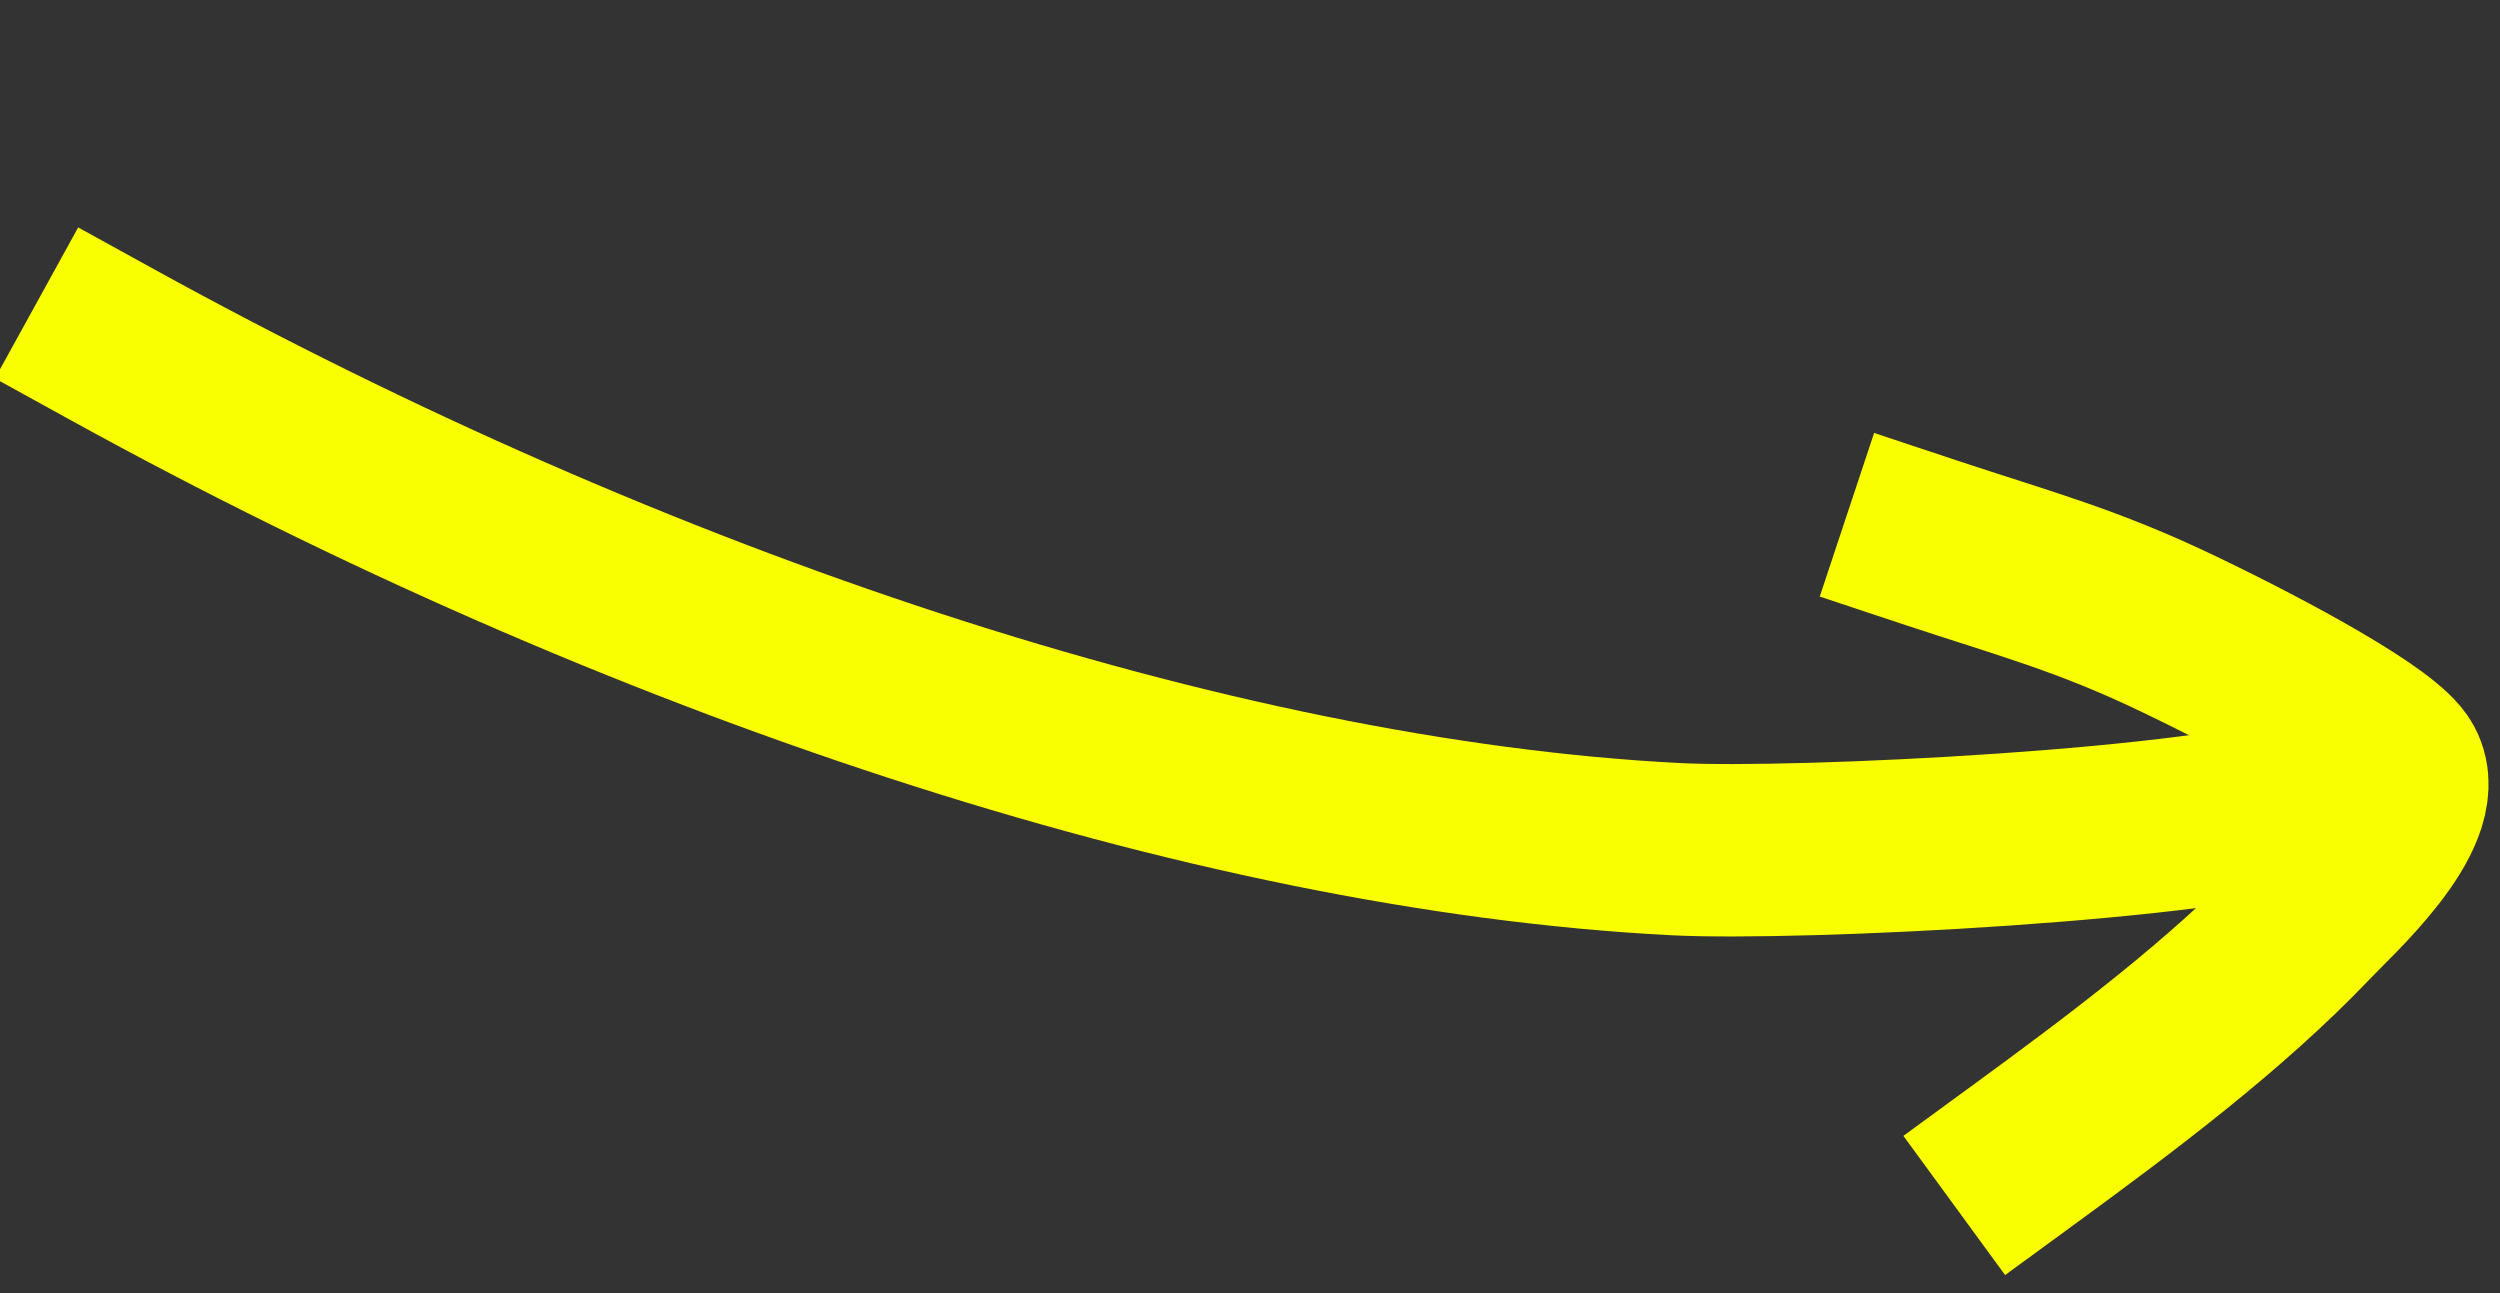
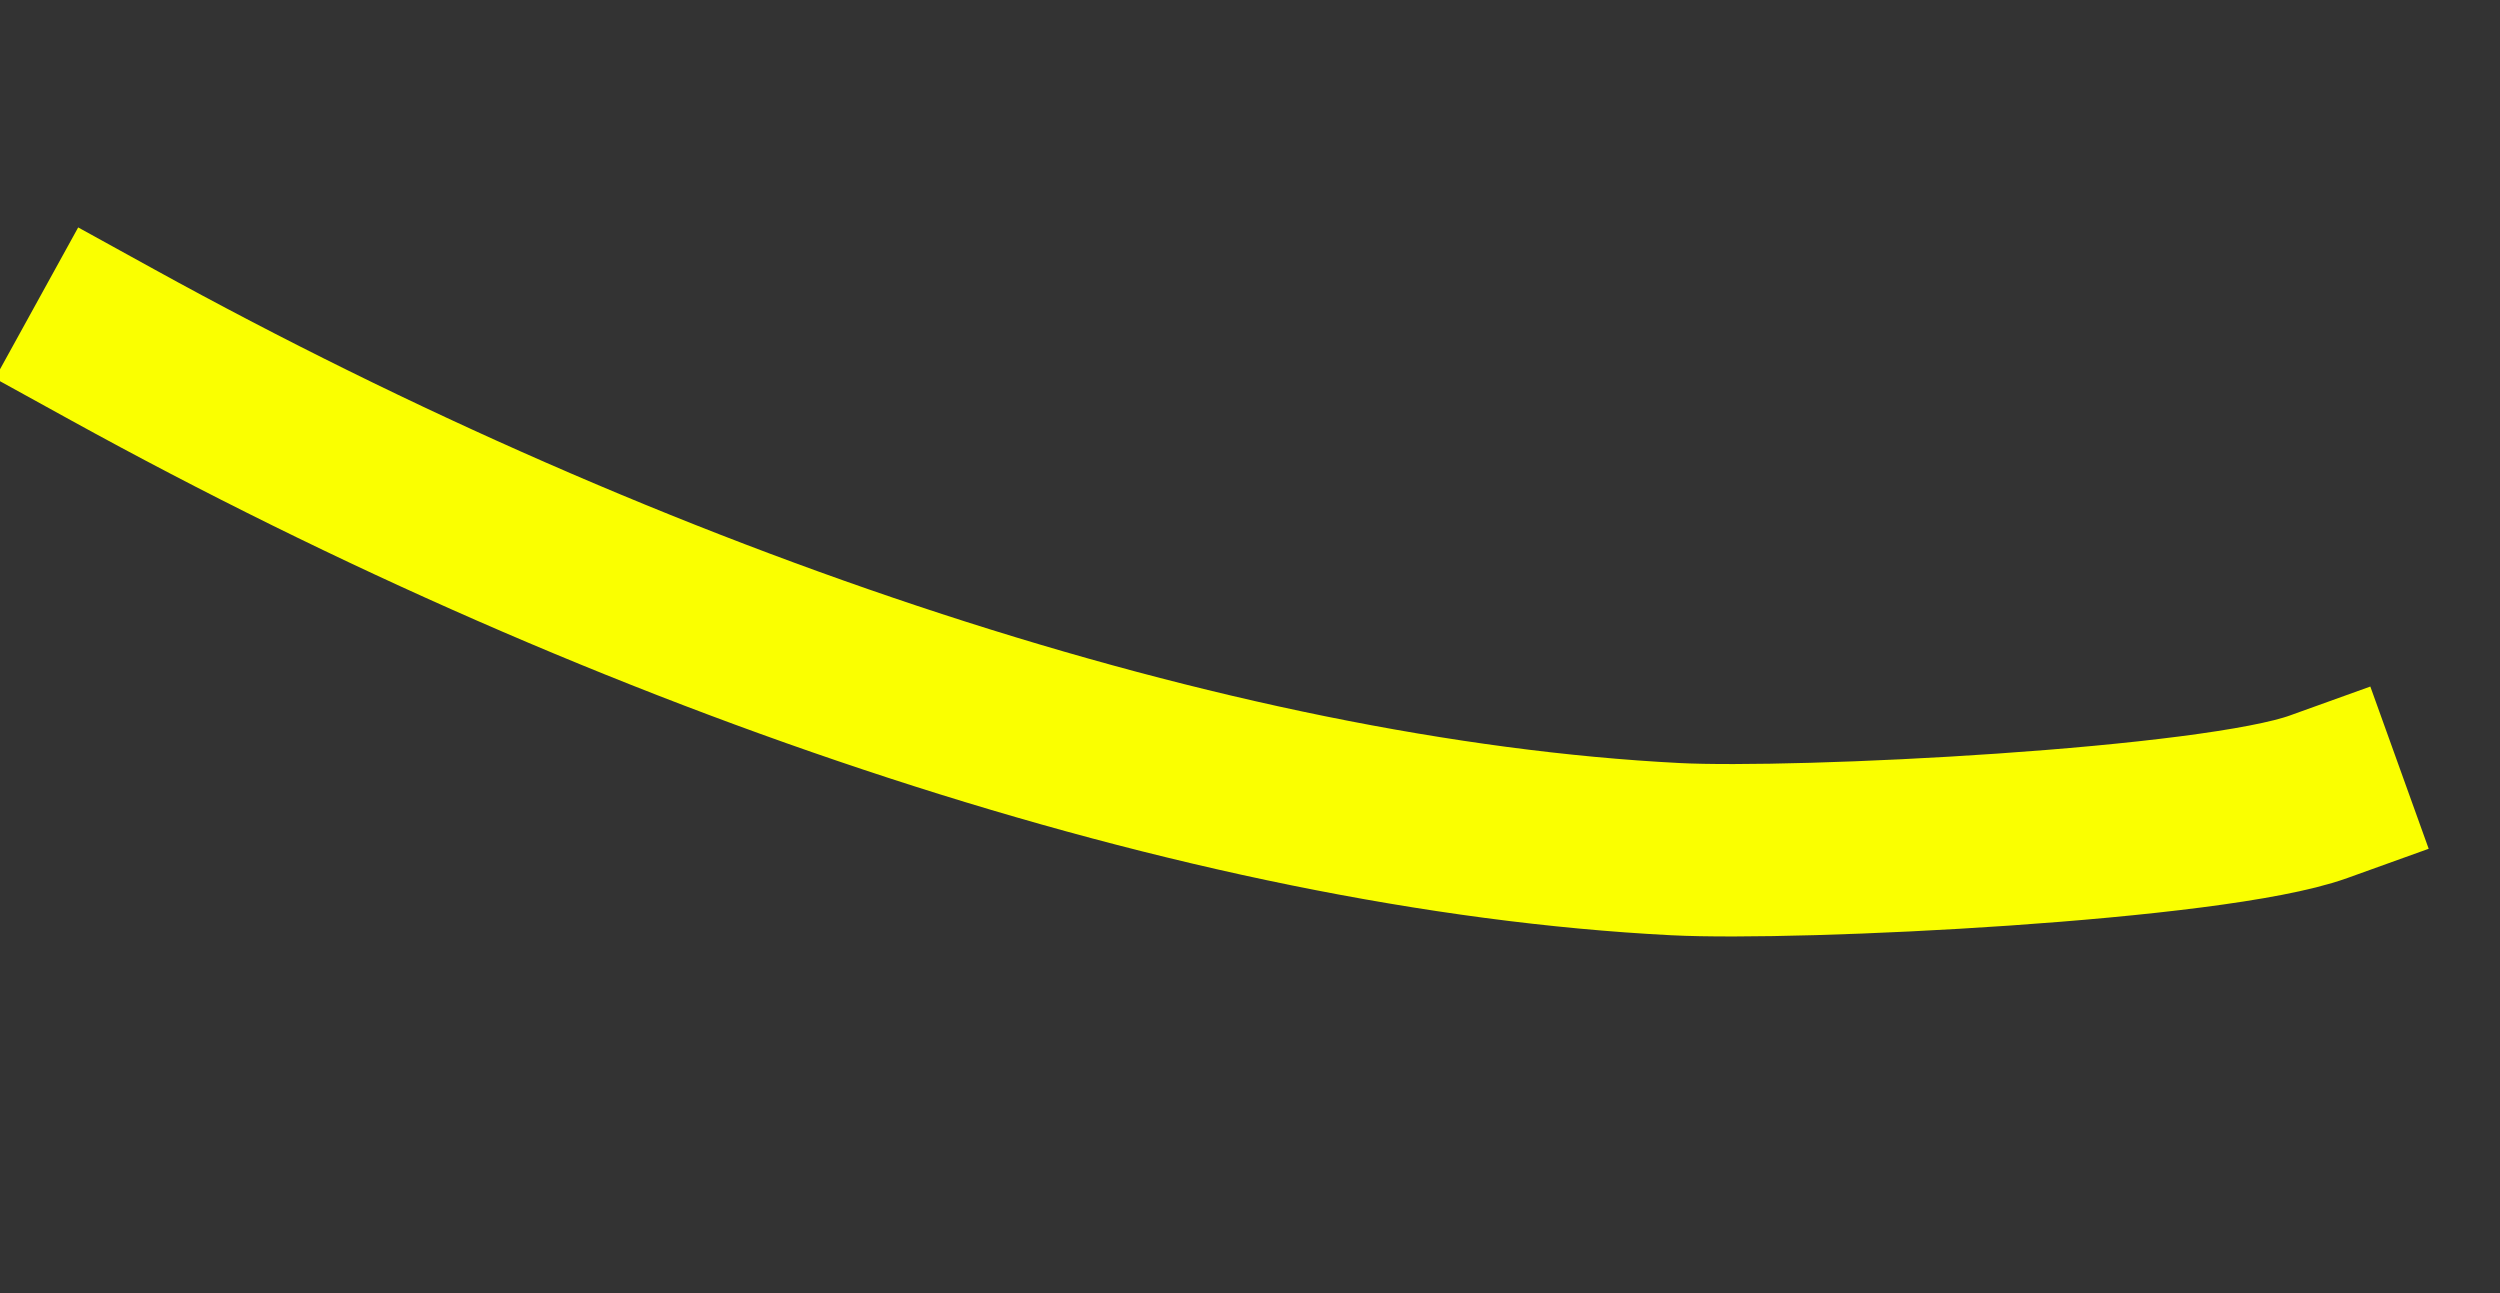
<svg xmlns="http://www.w3.org/2000/svg" fill="none" viewBox="0 0 87 45">
  <rect x="0" y="0" width="87" height="45" fill="#333333" stroke="none" />
  <path stroke="#FAFF00" stroke-linecap="square" stroke-width="6" d="M3.9 11.99c18.2 10.03 38.2 16.73 54.4 17.56 4.3.22 18.71-.5 22.38-1.82" />
-   <path stroke="#FAFF00" stroke-linecap="square" stroke-width="6" d="M67.12 18.86c3.37 1.12 5.51 1.67 8.73 3.22 3.17 1.52 7.1 3.66 7.61 4.62.85 1.58-2.37 4.46-3.16 5.3-2.84 2.98-6.49 5.71-9.87 8.18" />
</svg>